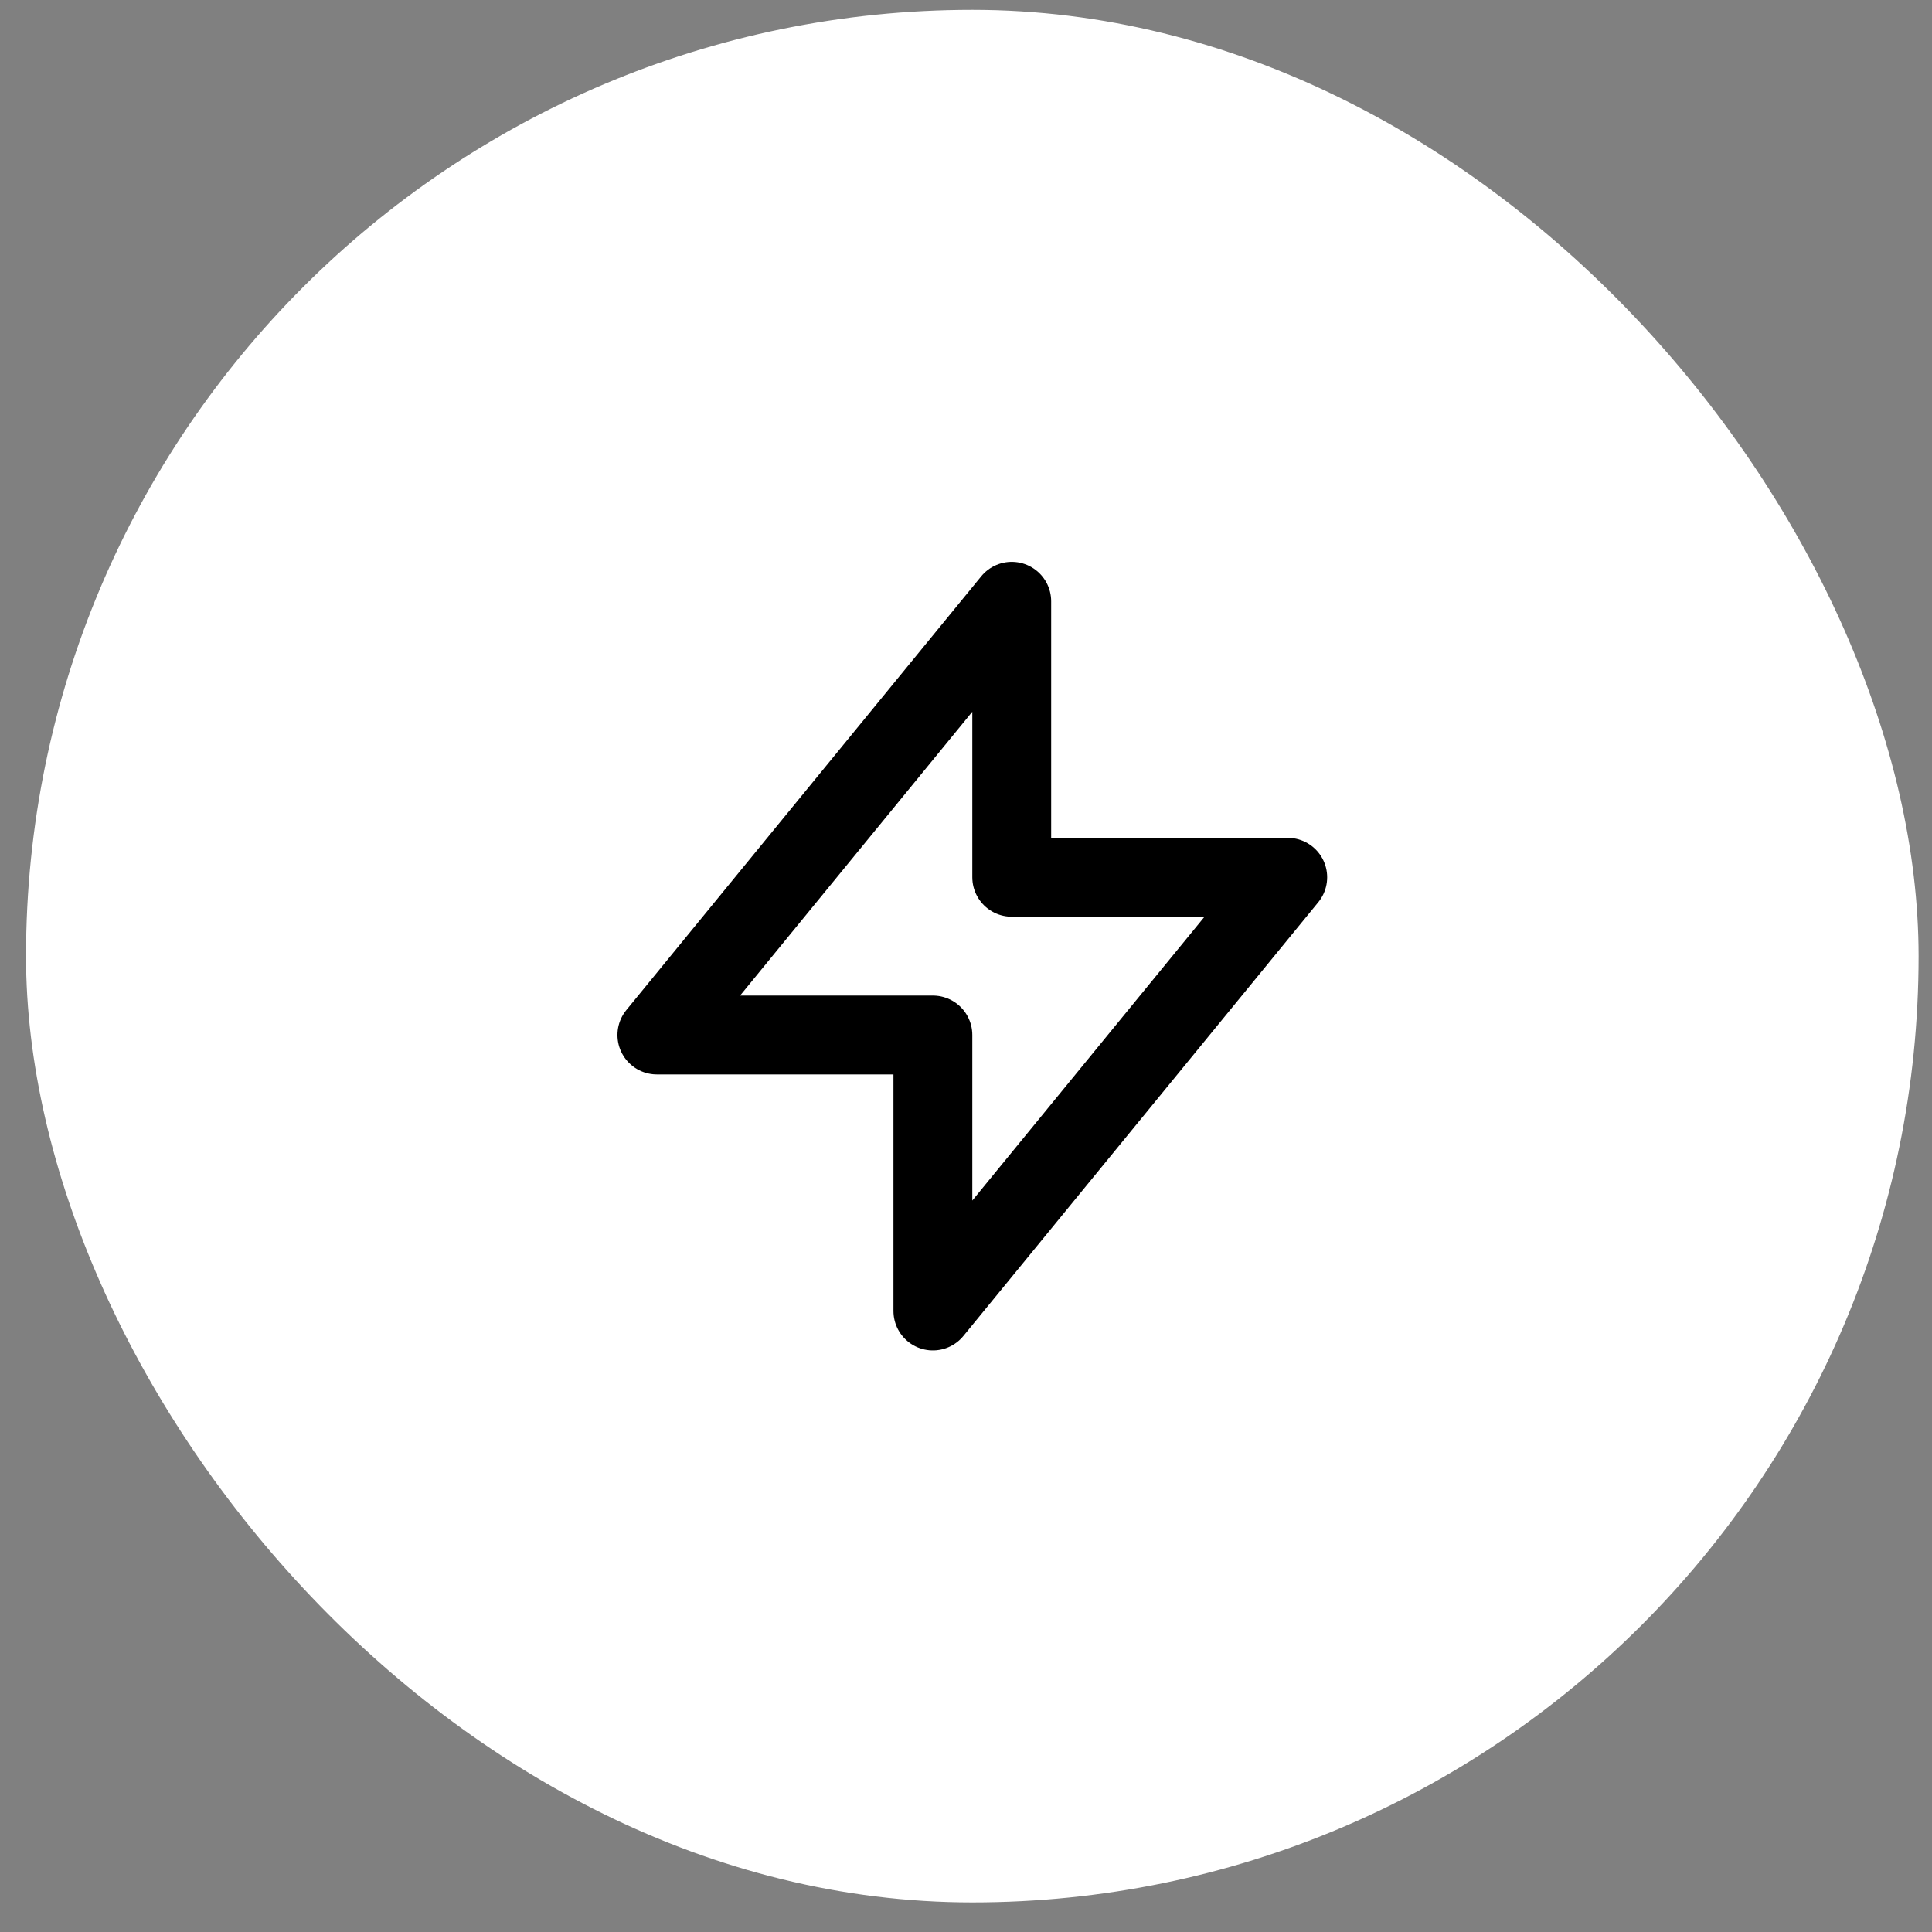
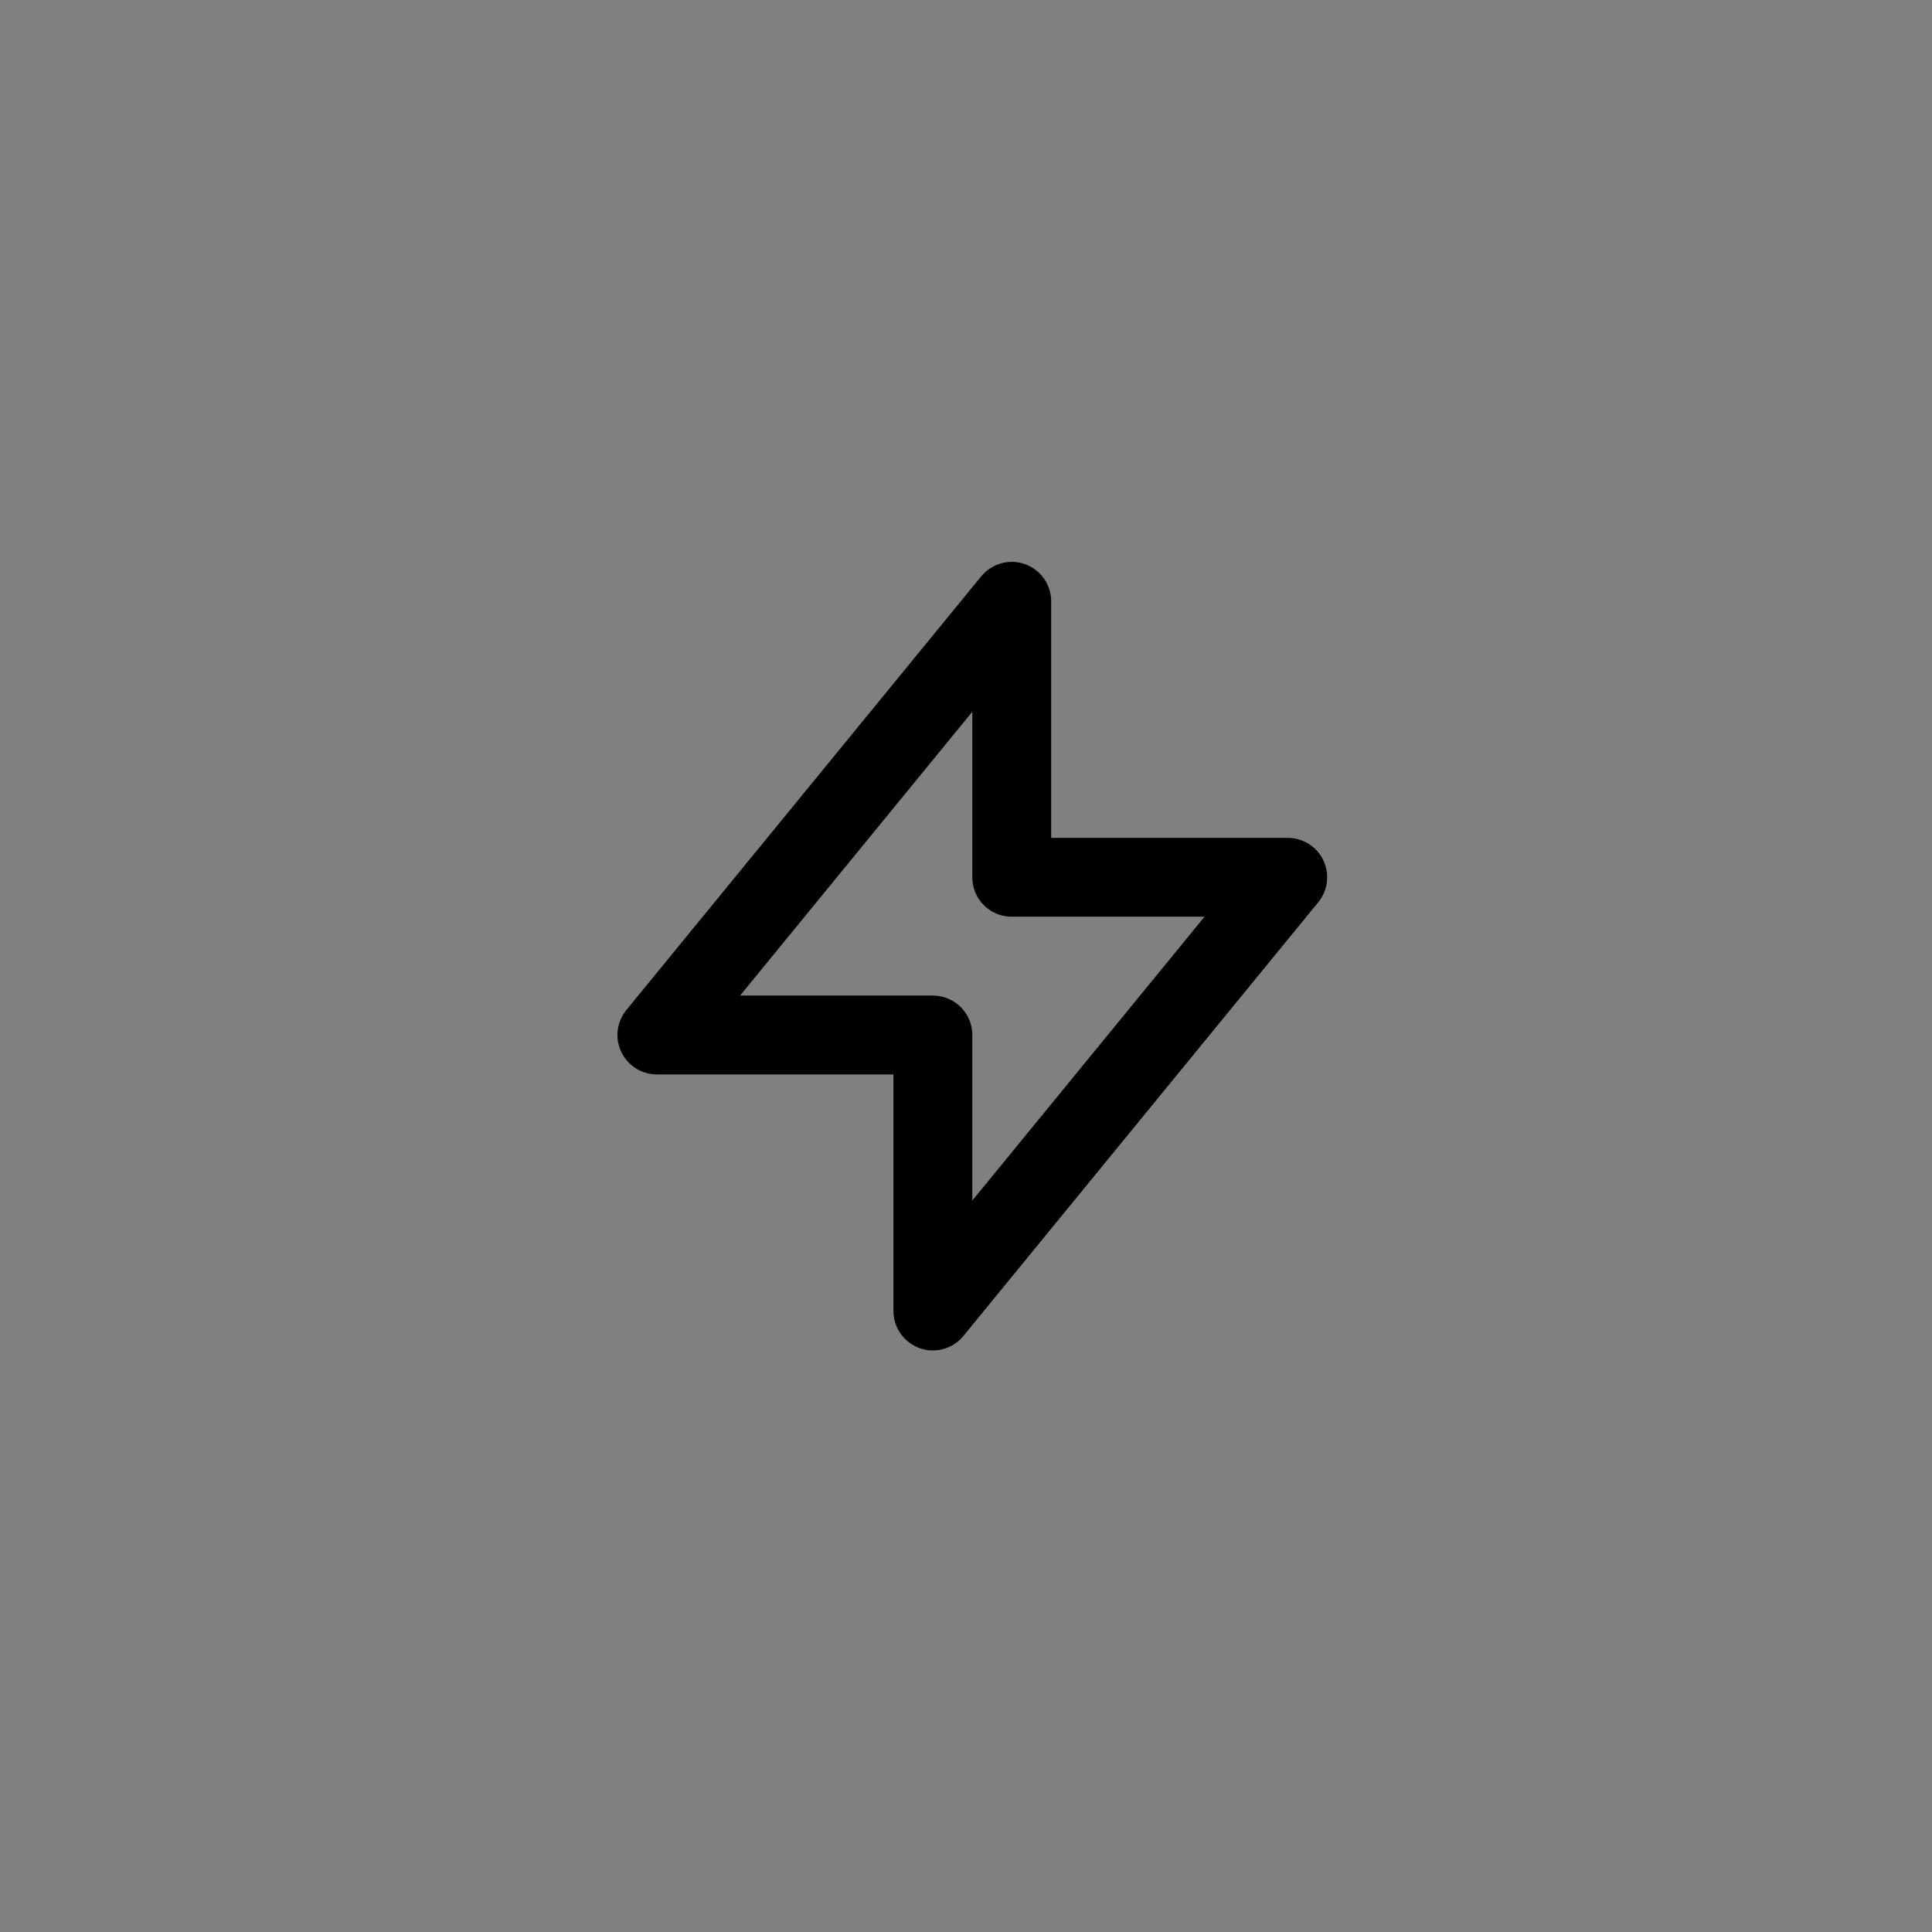
<svg xmlns="http://www.w3.org/2000/svg" width="49" height="49" viewBox="0 0 49 49" fill="none">
  <rect x="0" y="0" width="49" height="49" fill="#808080" stroke="none" />
-   <rect x="0.66" y="0.25" width="48" height="48" rx="24" fill="white" />
  <path d="M25.66 22.25V15.25L16.66 26.25H23.66V33.25L32.66 22.25H25.66Z" stroke="black" stroke-width="2" stroke-linecap="round" stroke-linejoin="round" />
</svg>